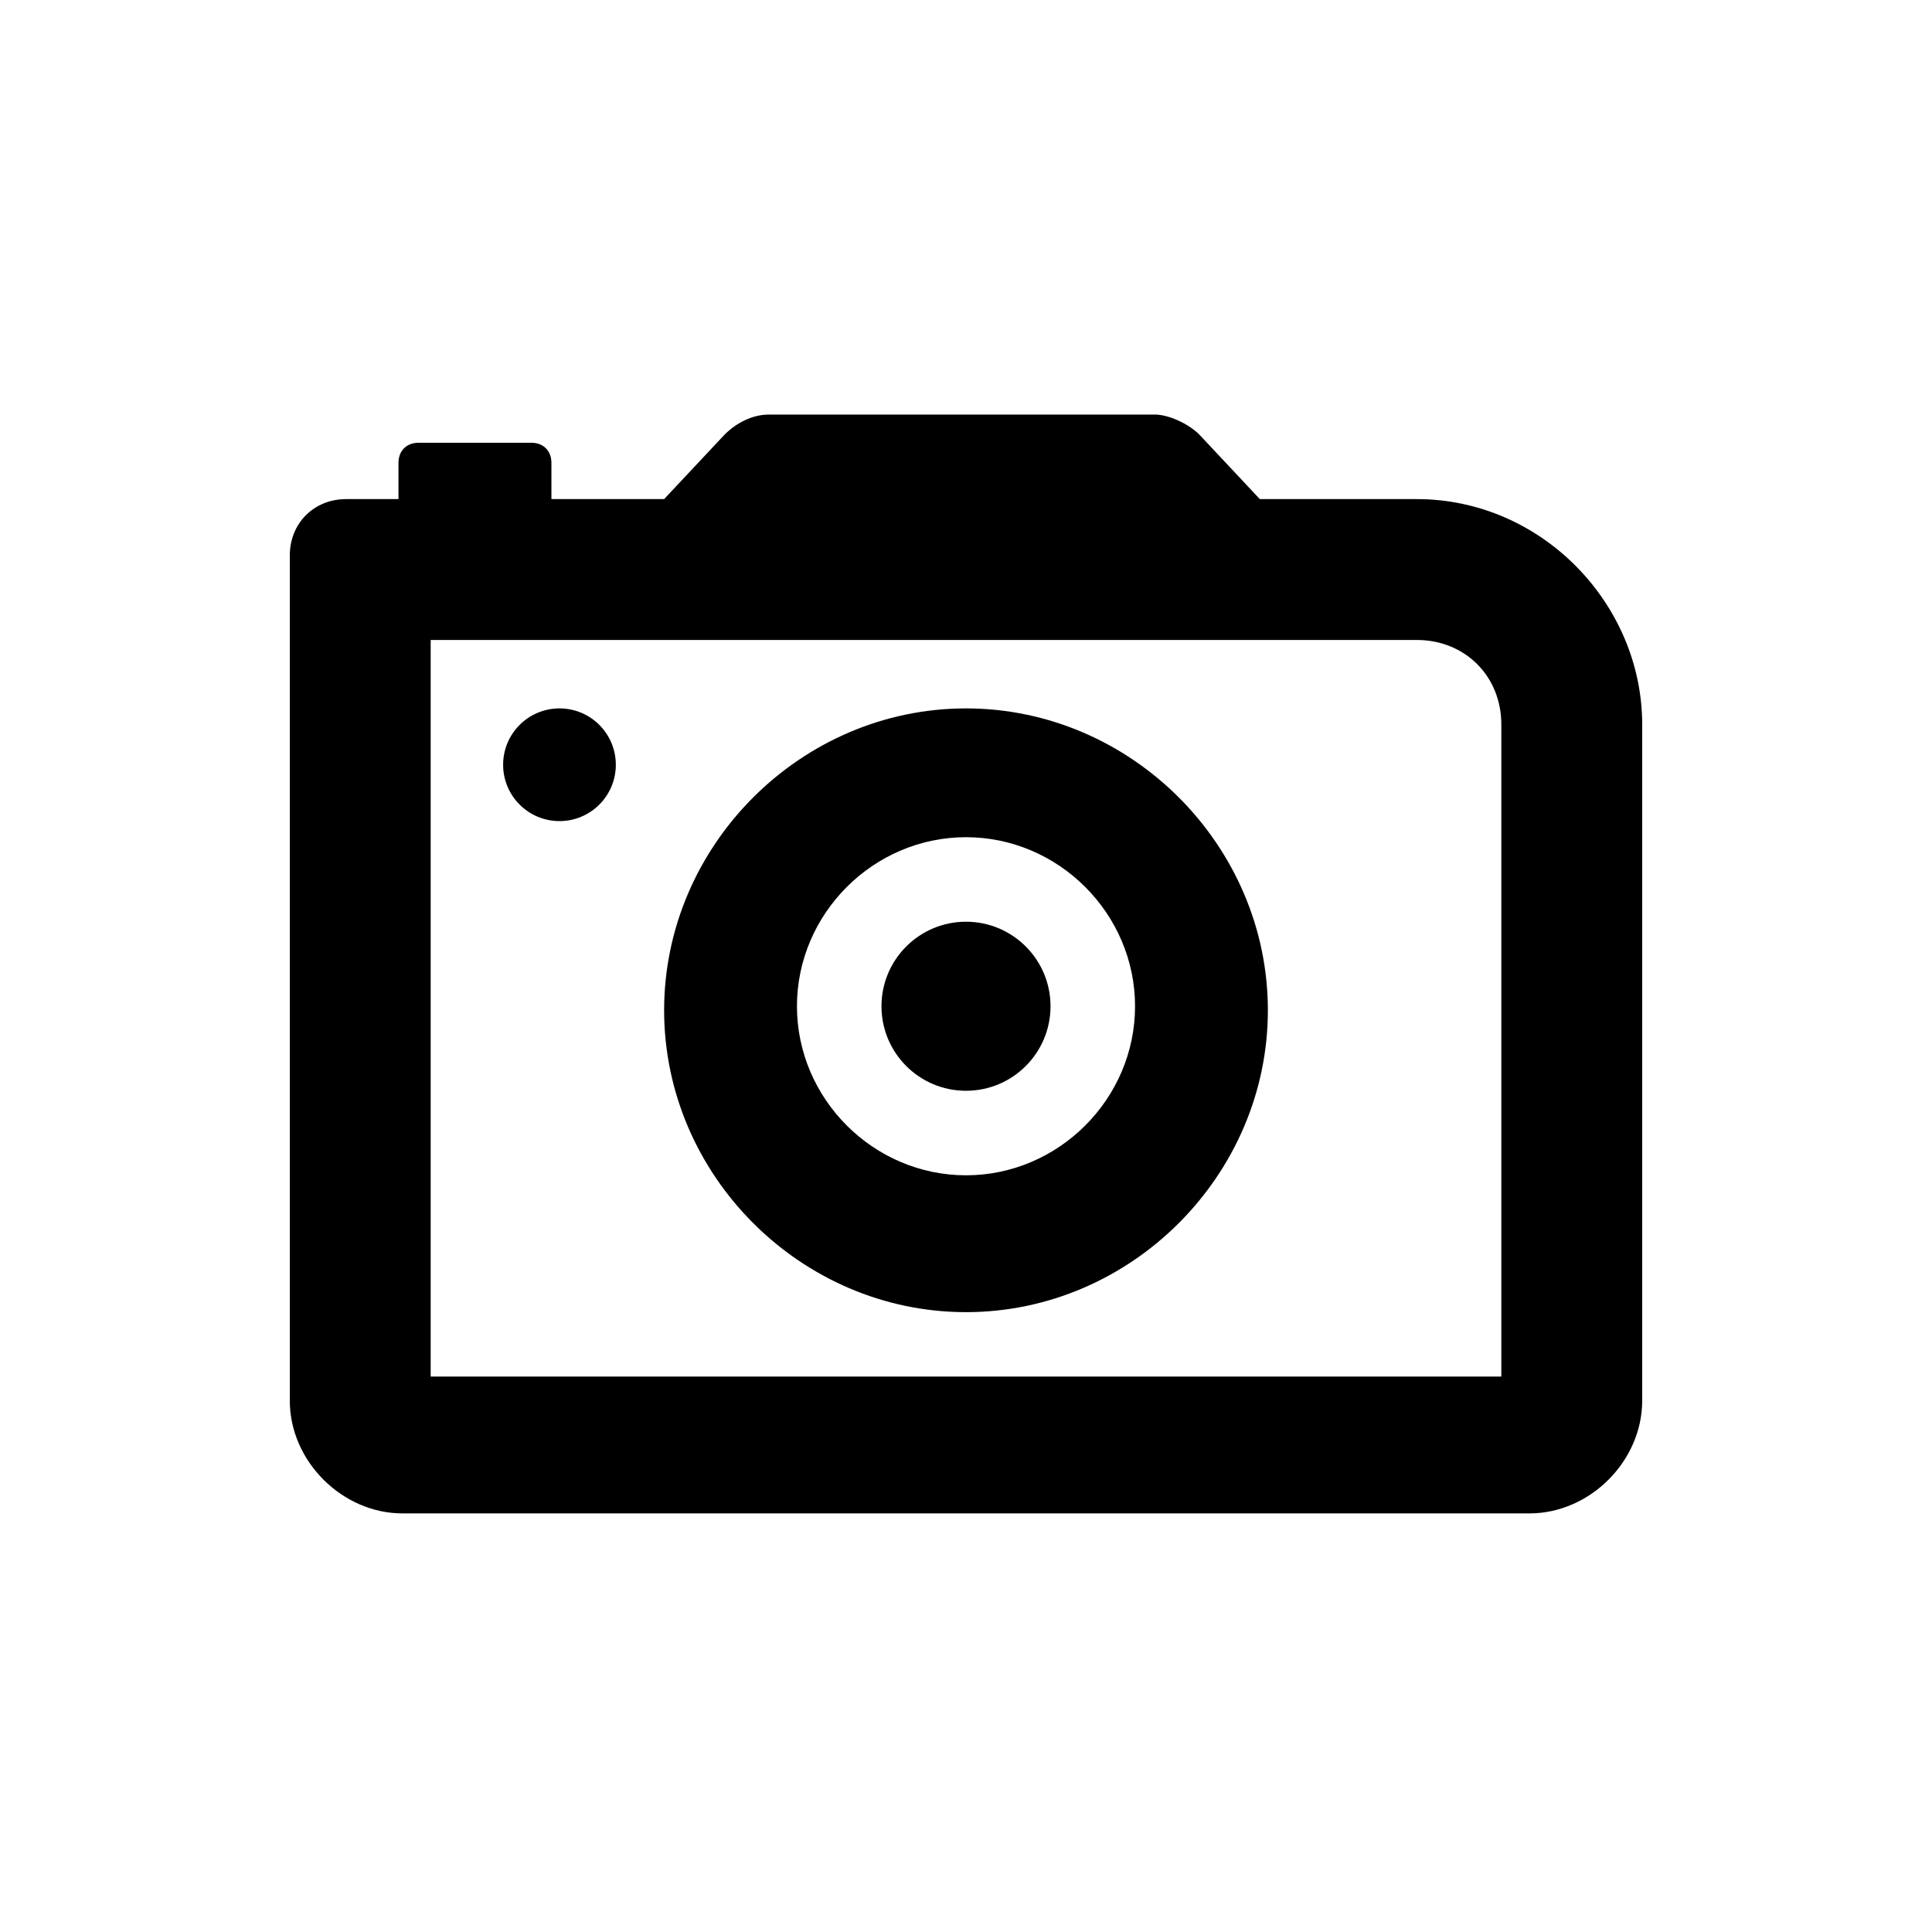
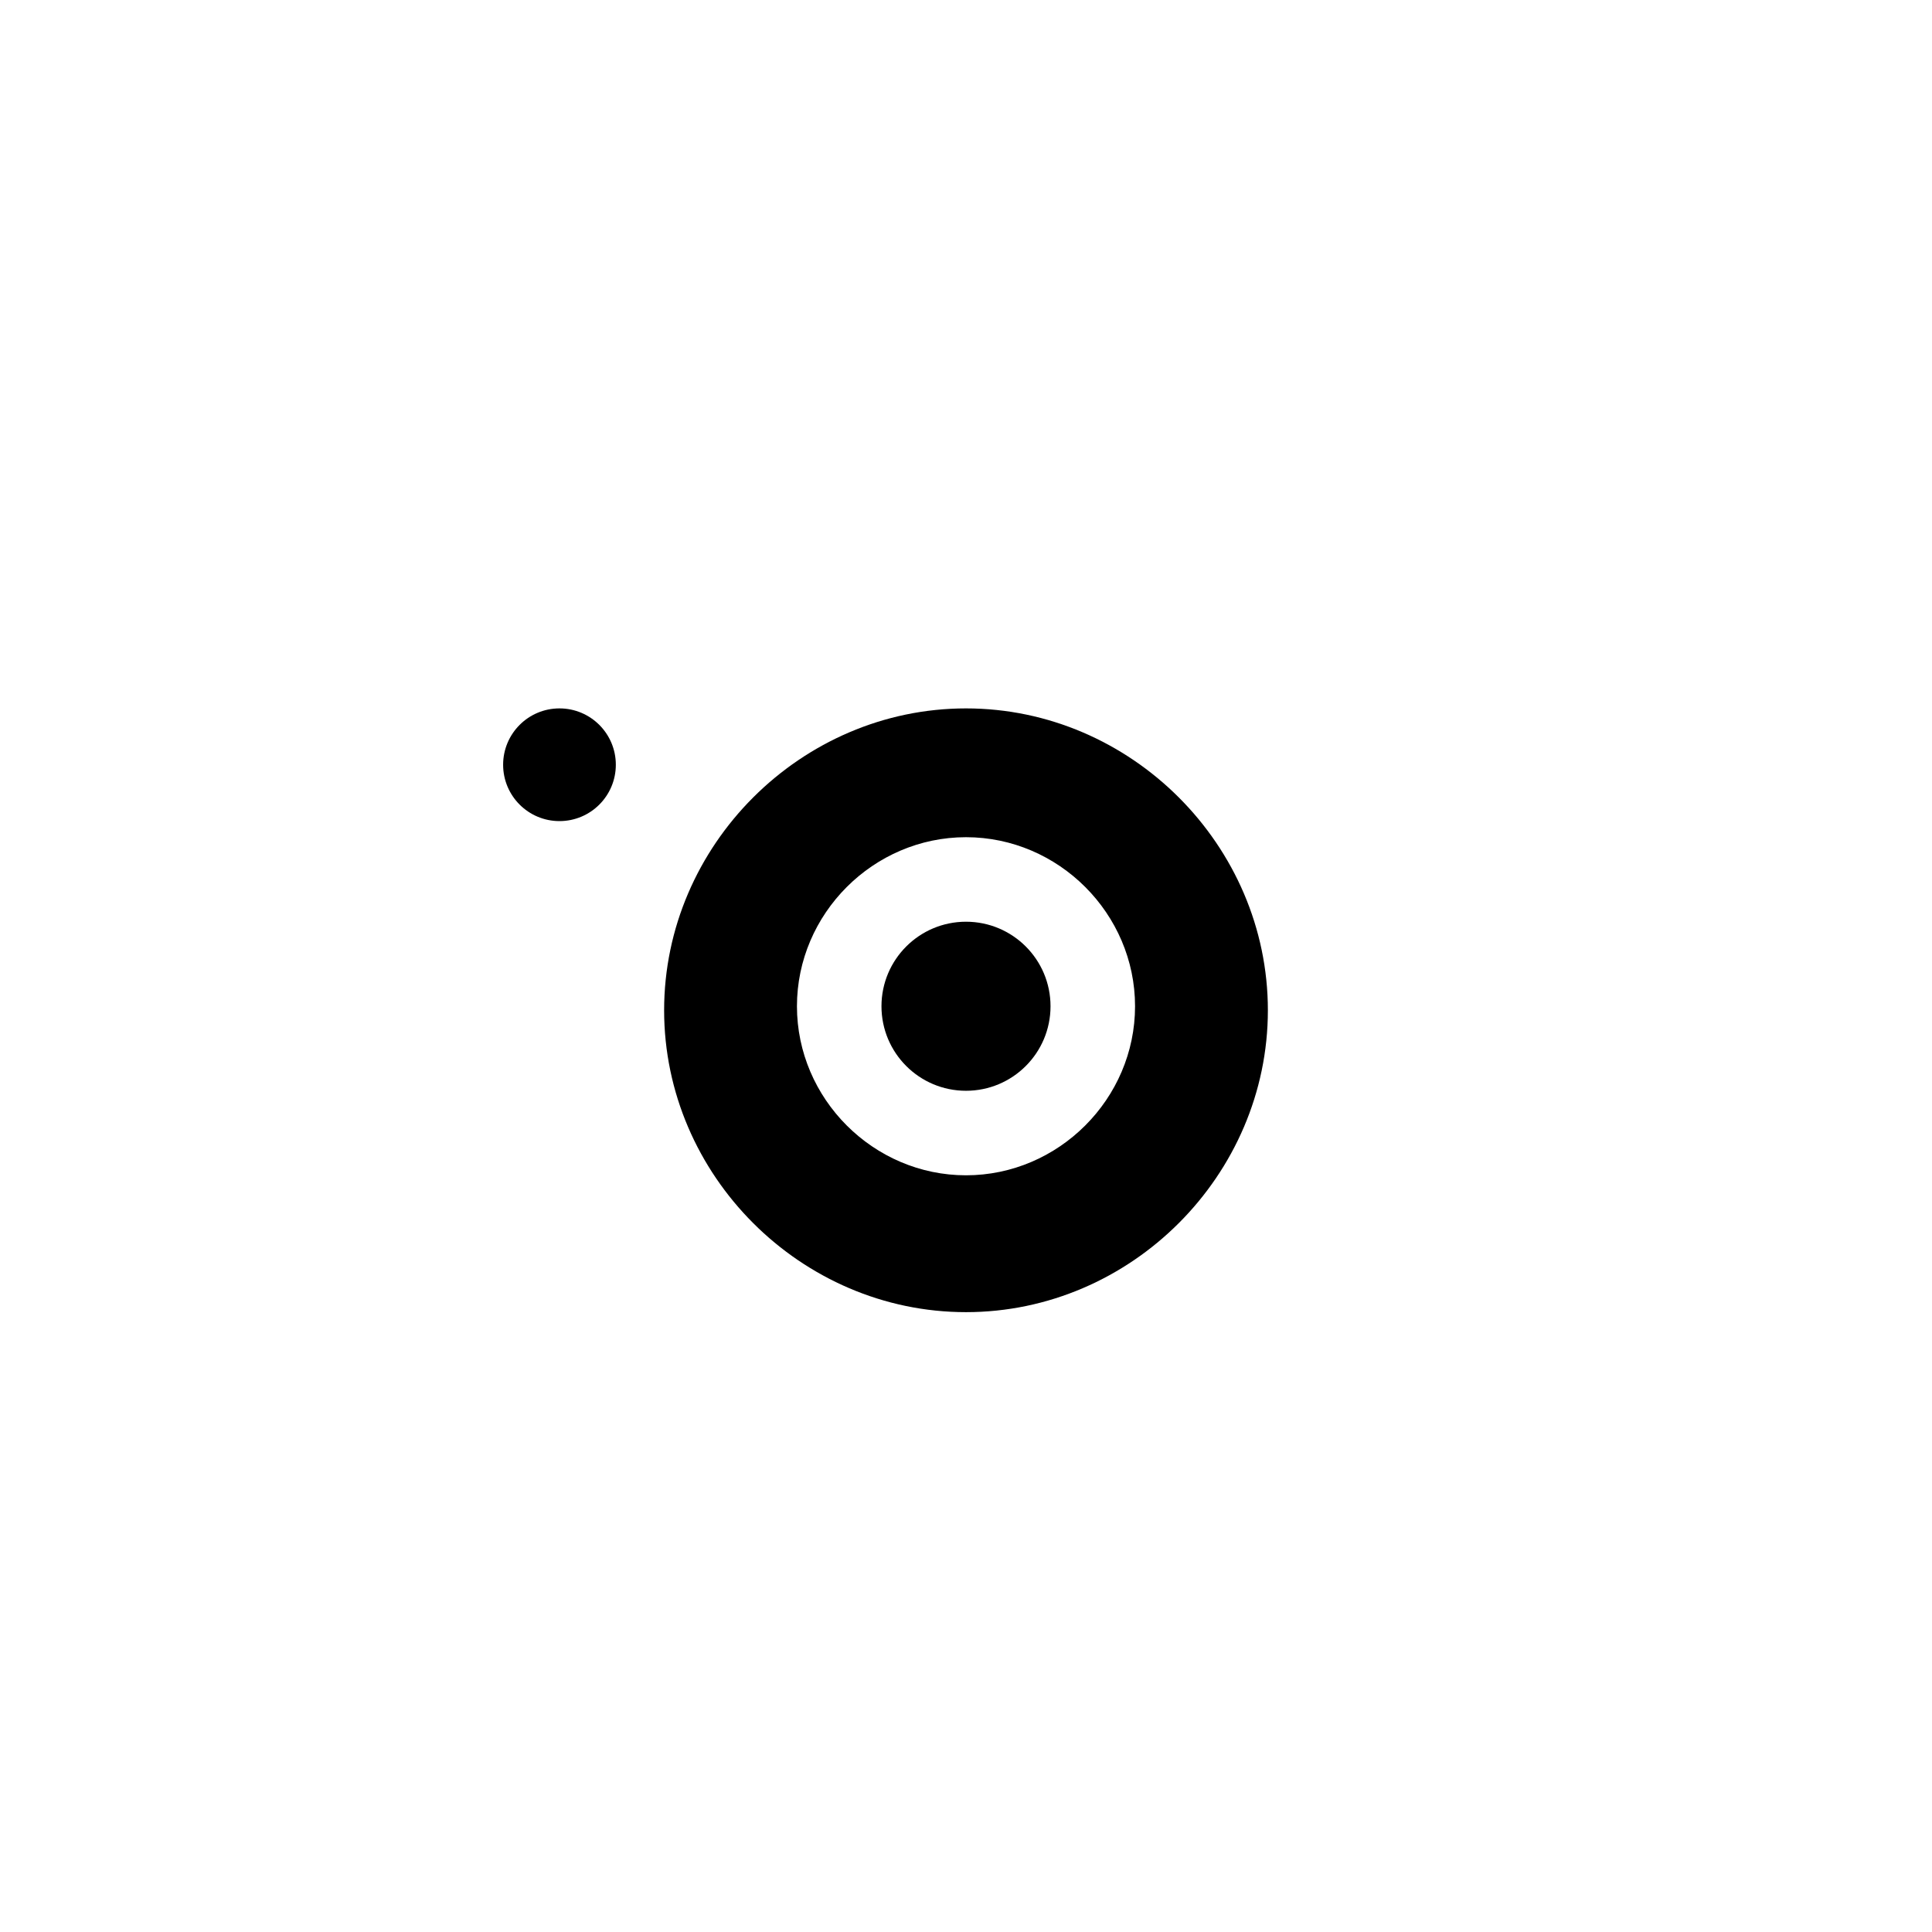
<svg xmlns="http://www.w3.org/2000/svg" version="1.1" id="Capa_1" x="0px" y="0px" viewBox="0 0 48 48" style="enable-background:new 0 0 48 48;" xml:space="preserve">
  <g>
    <g>
      <g>
        <path d="M24,17.6c-4.1,0-7.5,3.4-7.5,7.5s3.4,7.5,7.5,7.5s7.5-3.4,7.5-7.5S28.1,17.6,24,17.6z M24,29.2c-2.3,0-4.2-1.9-4.2-4.2     s1.9-4.2,4.2-4.2s4.2,1.9,4.2,4.2S26.3,29.2,24,29.2z" />
-         <path d="M35.2,12.4h-3.9l-1.5-1.6c-0.3-0.3-0.8-0.5-1.1-0.5h-9.6c-0.4,0-0.8,0.2-1.1,0.5l-1.5,1.6h-2.8v-0.9     c0-0.3-0.2-0.5-0.5-0.5h-2.8c-0.3,0-0.5,0.2-0.5,0.5v0.9H8.6c-0.8,0-1.4,0.6-1.4,1.4v1.4v19.6c0,1.5,1.3,2.8,2.8,2.8h28     c1.5,0,2.8-1.3,2.8-2.8V18C40.8,15,38.3,12.4,35.2,12.4z M37.3,34.2H10.7V15.9h24.5c1.2,0,2.1,0.9,2.1,2.1V34.2z" />
        <circle cx="13.9" cy="19" r="1.4" />
        <circle cx="24" cy="25" r="2.1" />
      </g>
    </g>
  </g>
</svg>